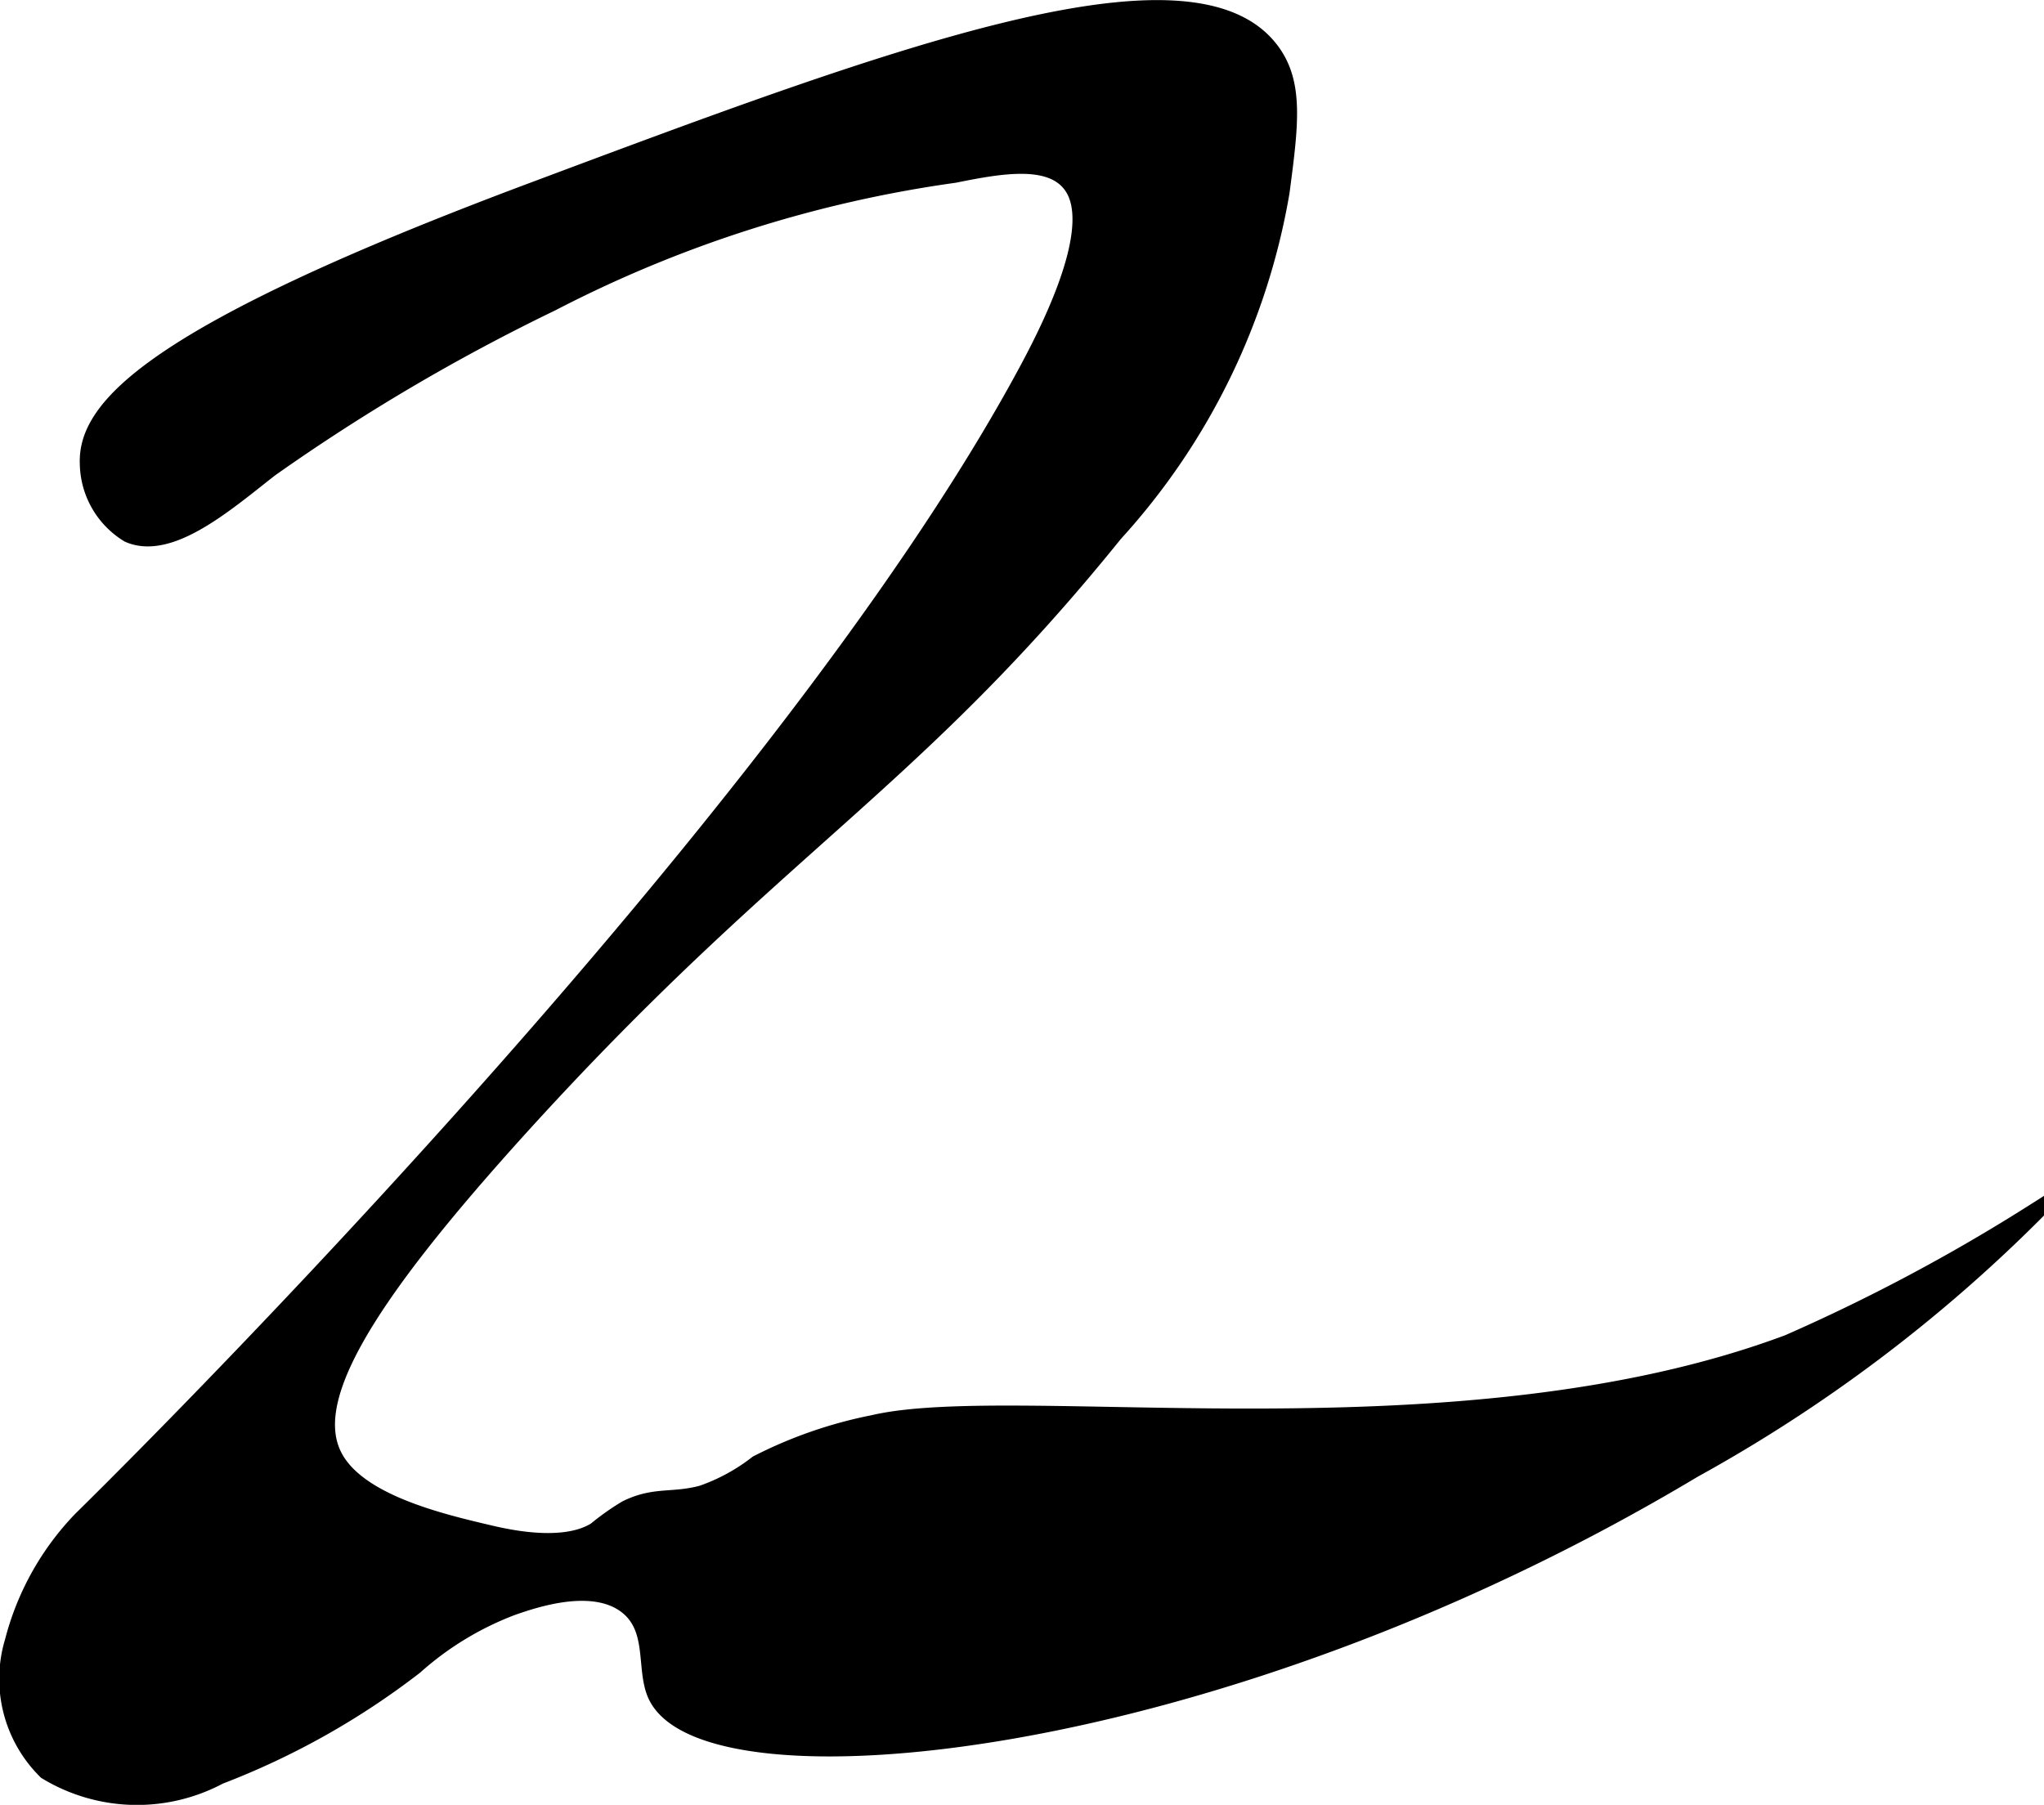
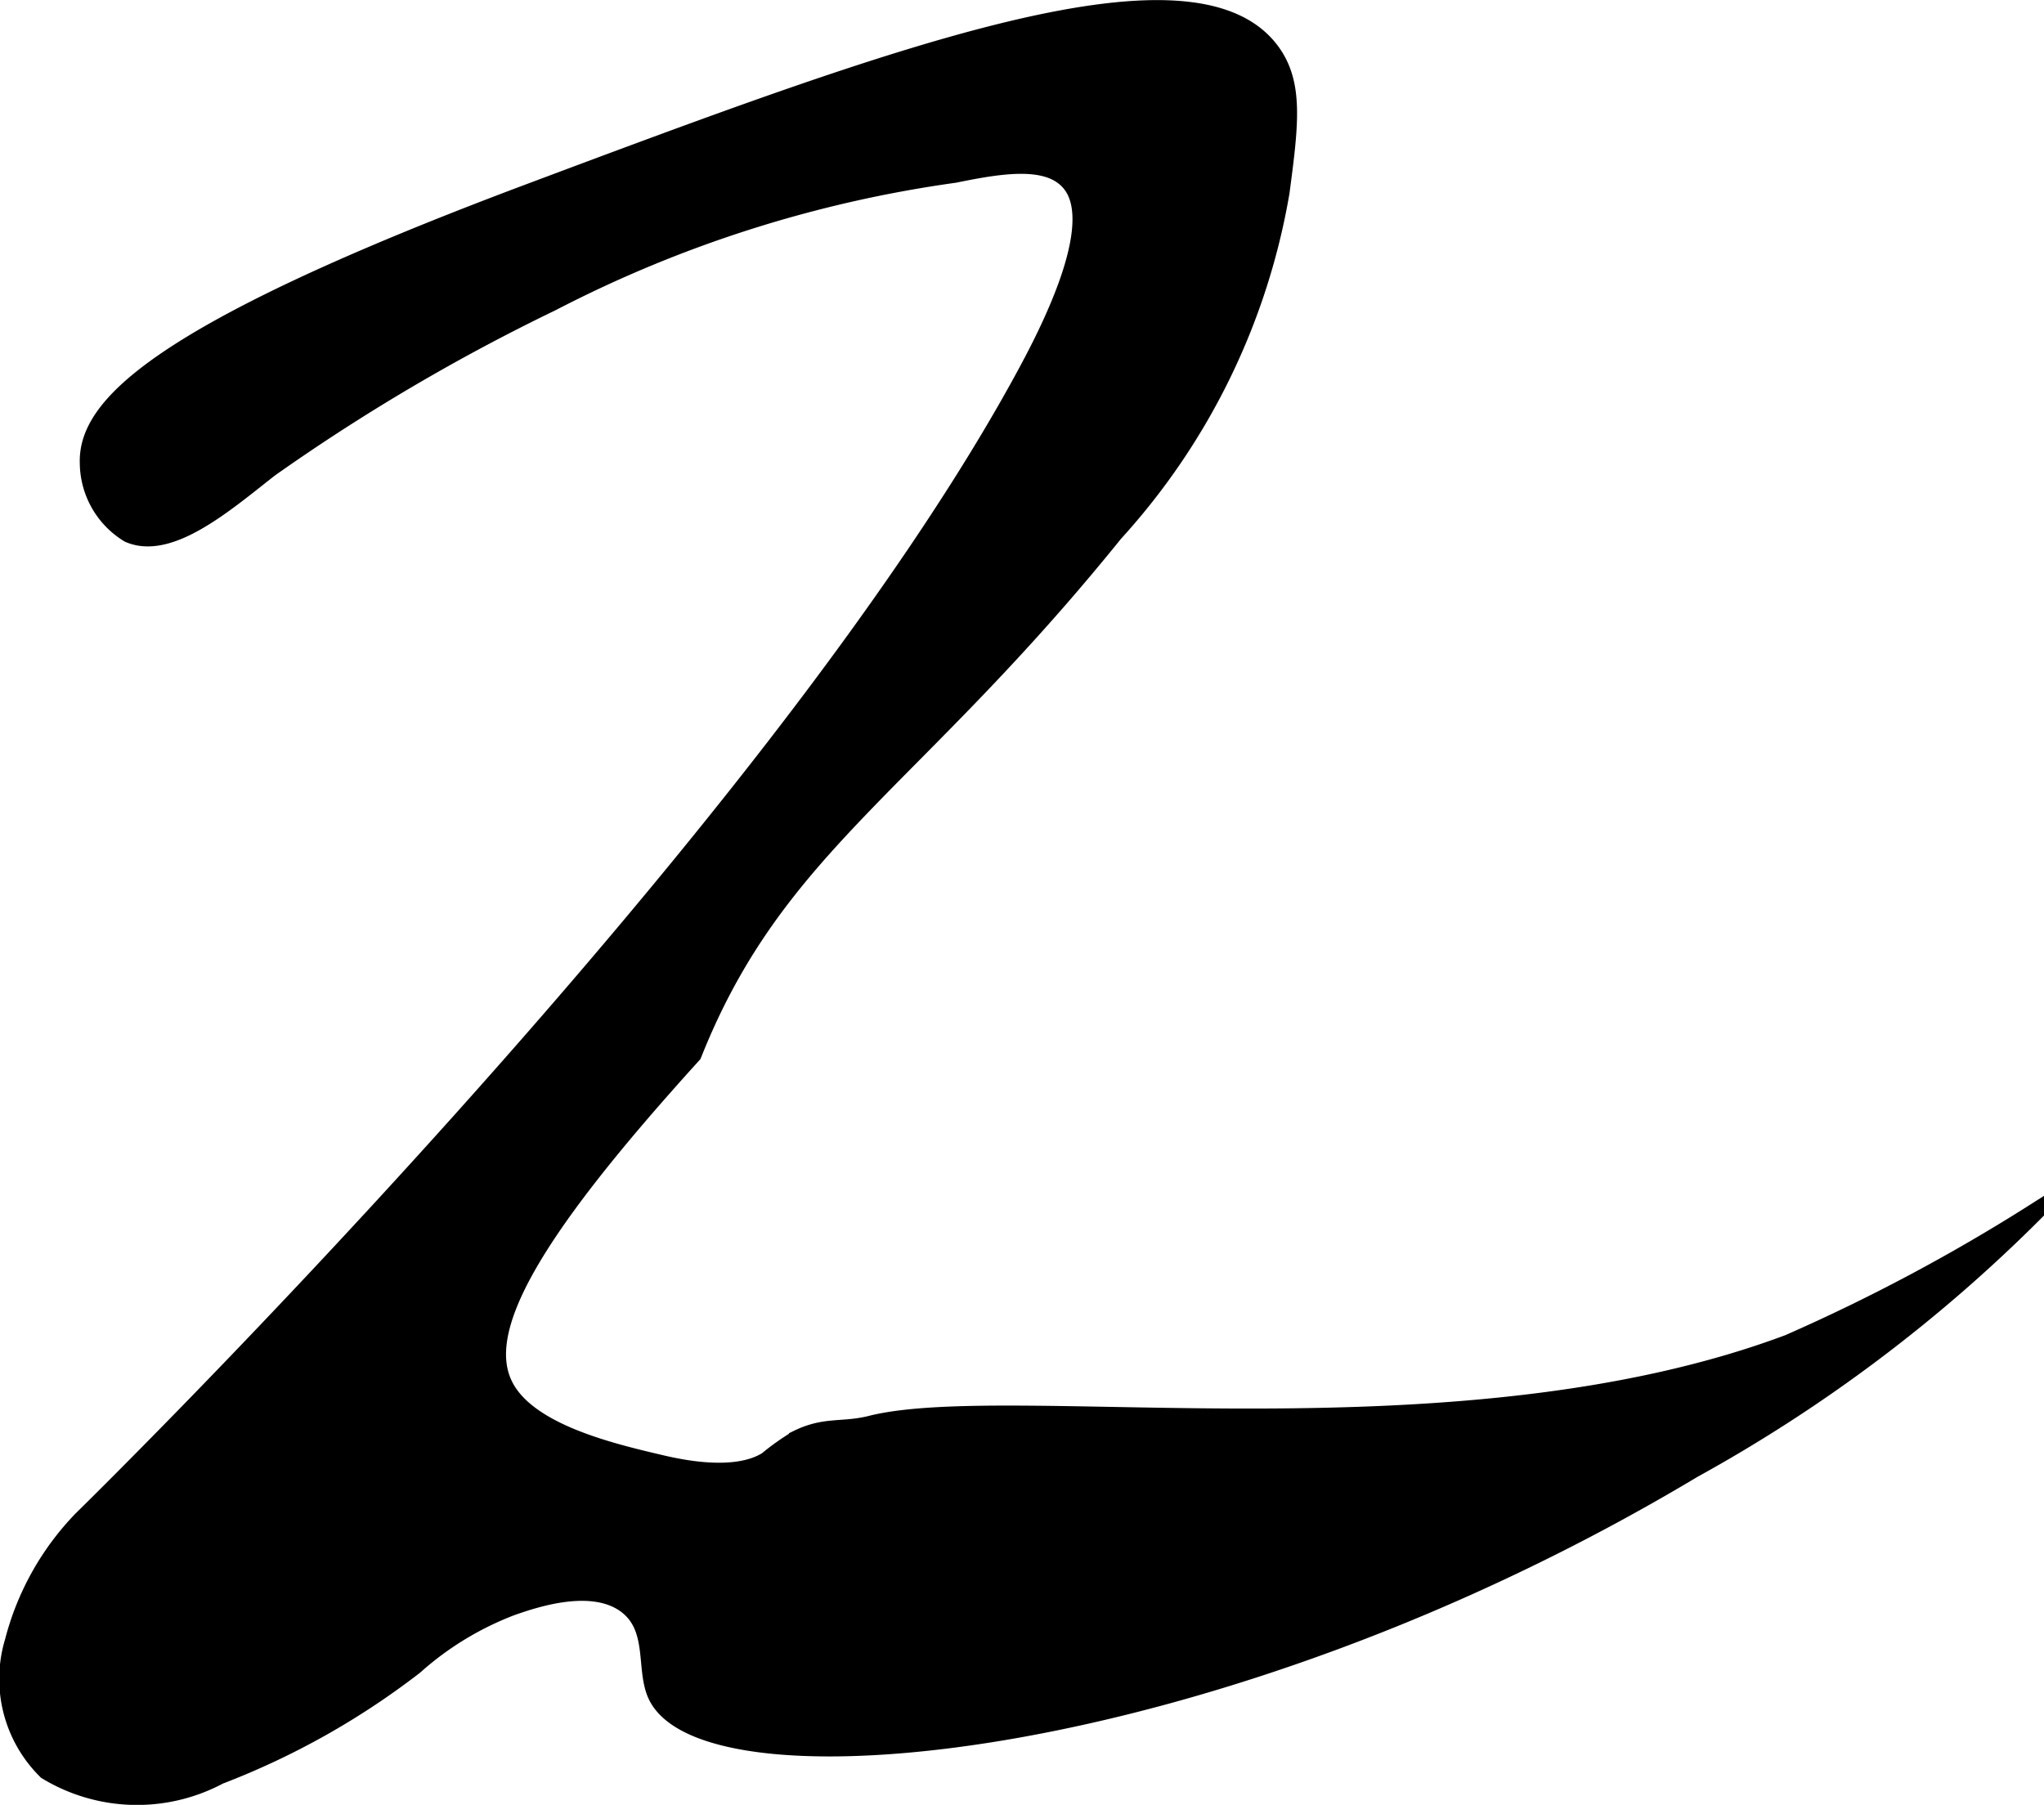
<svg xmlns="http://www.w3.org/2000/svg" width="6.1mm" height="5.387mm" viewBox="0 0 17.292 15.271">
  <defs>
    <style>
      .a {
        stroke: #000;
        stroke-miterlimit: 10;
        stroke-width: 0.15px;
      }
    </style>
  </defs>
-   <path class="a" d="M7.388,12.048a3.731,3.731,0,0,0-.979.34,1.631,1.631,0,0,1-.468.255c-.253.068-.397.008-.639.126a2.084,2.084,0,0,0-.26.184c-.082.05-.311.165-.888.03-.423-.099-1.117-.261-1.327-.647-.262-.481.226-1.32,1.587-2.82C6.565,7.149,7.705,6.644,9.425,4.512A5.706,5.706,0,0,0,10.835,1.623c.075-.57.12-.917-.085-1.191-.672-.9-3.227.057-6.255,1.191C1.278,2.828.734,3.452.75,3.92a.706.706,0,0,0,.34.596c.346.151.818-.261,1.191-.553a16.772,16.772,0,0,1,2.383-1.404A10.57,10.57,0,0,1,8.075,1.472c.393-.08.786-.145.973.066.121.137.241.487-.34,1.574C6.567,7.117.69,12.861.69,12.861a2.315,2.315,0,0,0-.575,1.03,1.09,1.09,0,0,0,.279,1.092,1.474,1.474,0,0,0,1.46.04,6.507,6.507,0,0,0,1.652-.928,2.641,2.641,0,0,1,.827-.502c.185-.064.678-.234.969-.013.259.197.149.544.255.766.427.891,4.707.516,8.766-1.915a12.857,12.857,0,0,0,2.891-2.174,15.547,15.547,0,0,1-2.083,1.11C12.339,12.412,8.598,11.764,7.388,12.048Z" />
+   <path class="a" d="M7.388,12.048c-.253.068-.397.008-.639.126a2.084,2.084,0,0,0-.26.184c-.082.05-.311.165-.888.03-.423-.099-1.117-.261-1.327-.647-.262-.481.226-1.32,1.587-2.82C6.565,7.149,7.705,6.644,9.425,4.512A5.706,5.706,0,0,0,10.835,1.623c.075-.57.12-.917-.085-1.191-.672-.9-3.227.057-6.255,1.191C1.278,2.828.734,3.452.75,3.92a.706.706,0,0,0,.34.596c.346.151.818-.261,1.191-.553a16.772,16.772,0,0,1,2.383-1.404A10.57,10.57,0,0,1,8.075,1.472c.393-.08.786-.145.973.066.121.137.241.487-.34,1.574C6.567,7.117.69,12.861.69,12.861a2.315,2.315,0,0,0-.575,1.03,1.09,1.09,0,0,0,.279,1.092,1.474,1.474,0,0,0,1.46.04,6.507,6.507,0,0,0,1.652-.928,2.641,2.641,0,0,1,.827-.502c.185-.064.678-.234.969-.013.259.197.149.544.255.766.427.891,4.707.516,8.766-1.915a12.857,12.857,0,0,0,2.891-2.174,15.547,15.547,0,0,1-2.083,1.11C12.339,12.412,8.598,11.764,7.388,12.048Z" />
</svg>